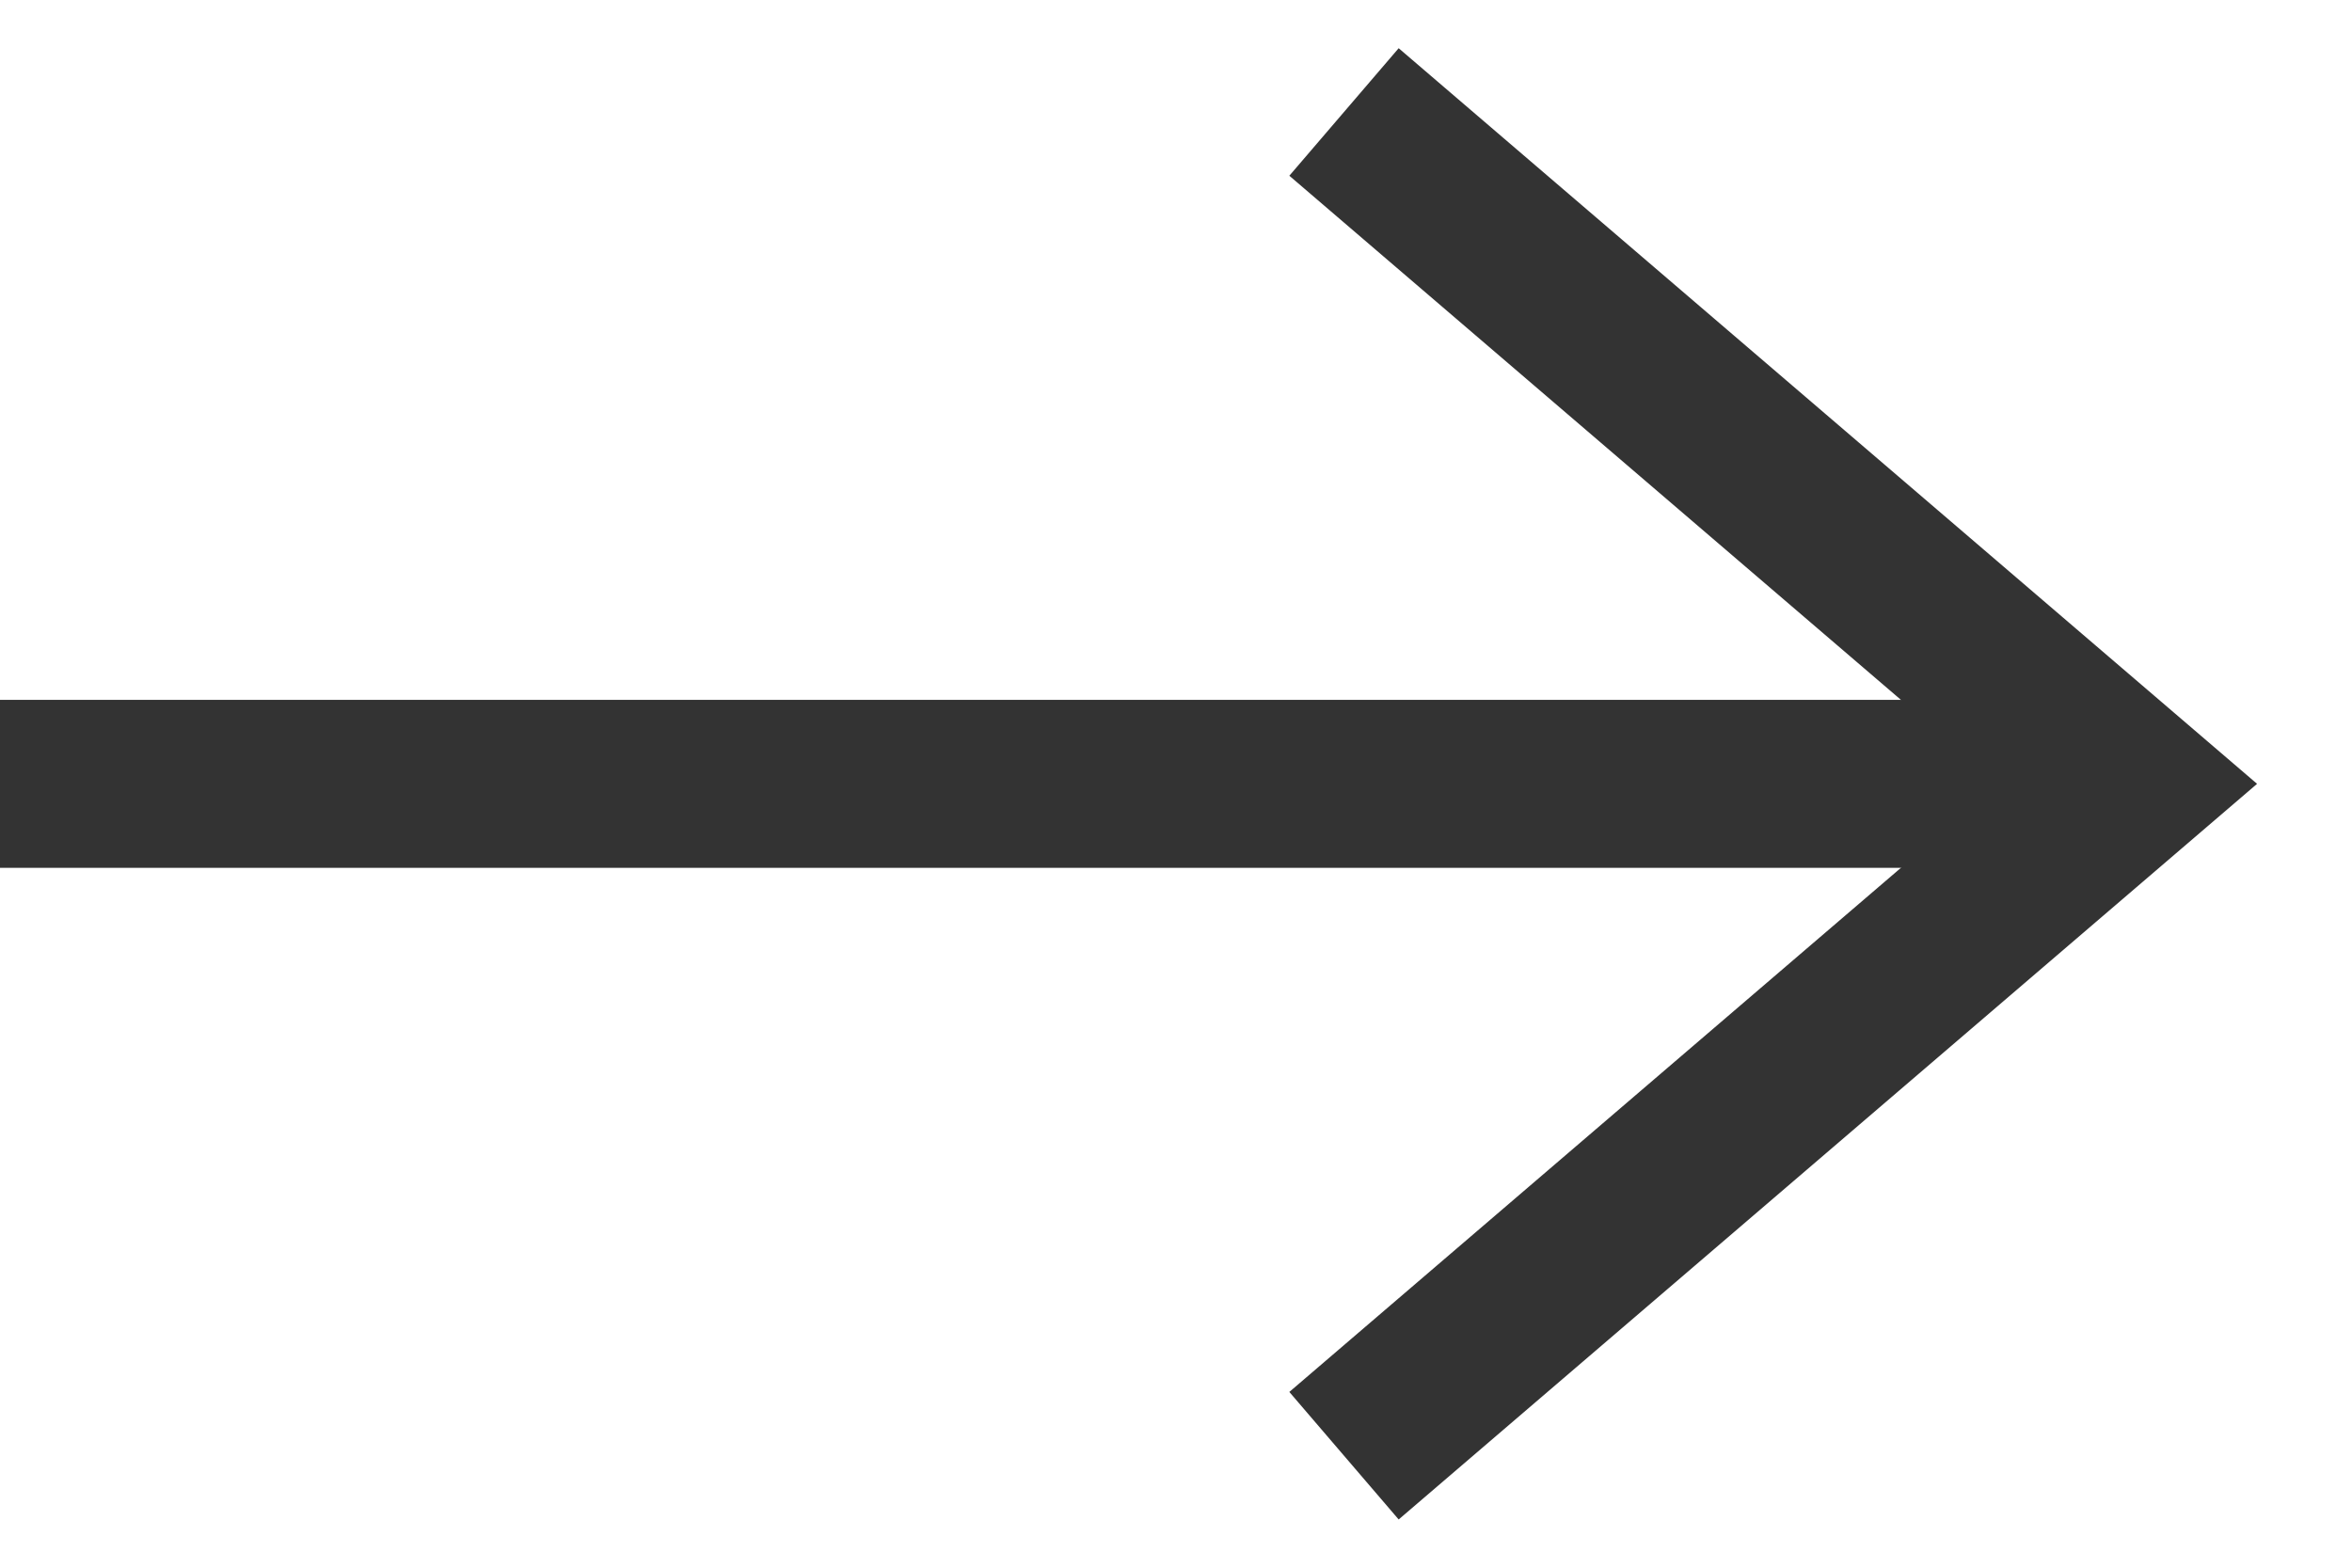
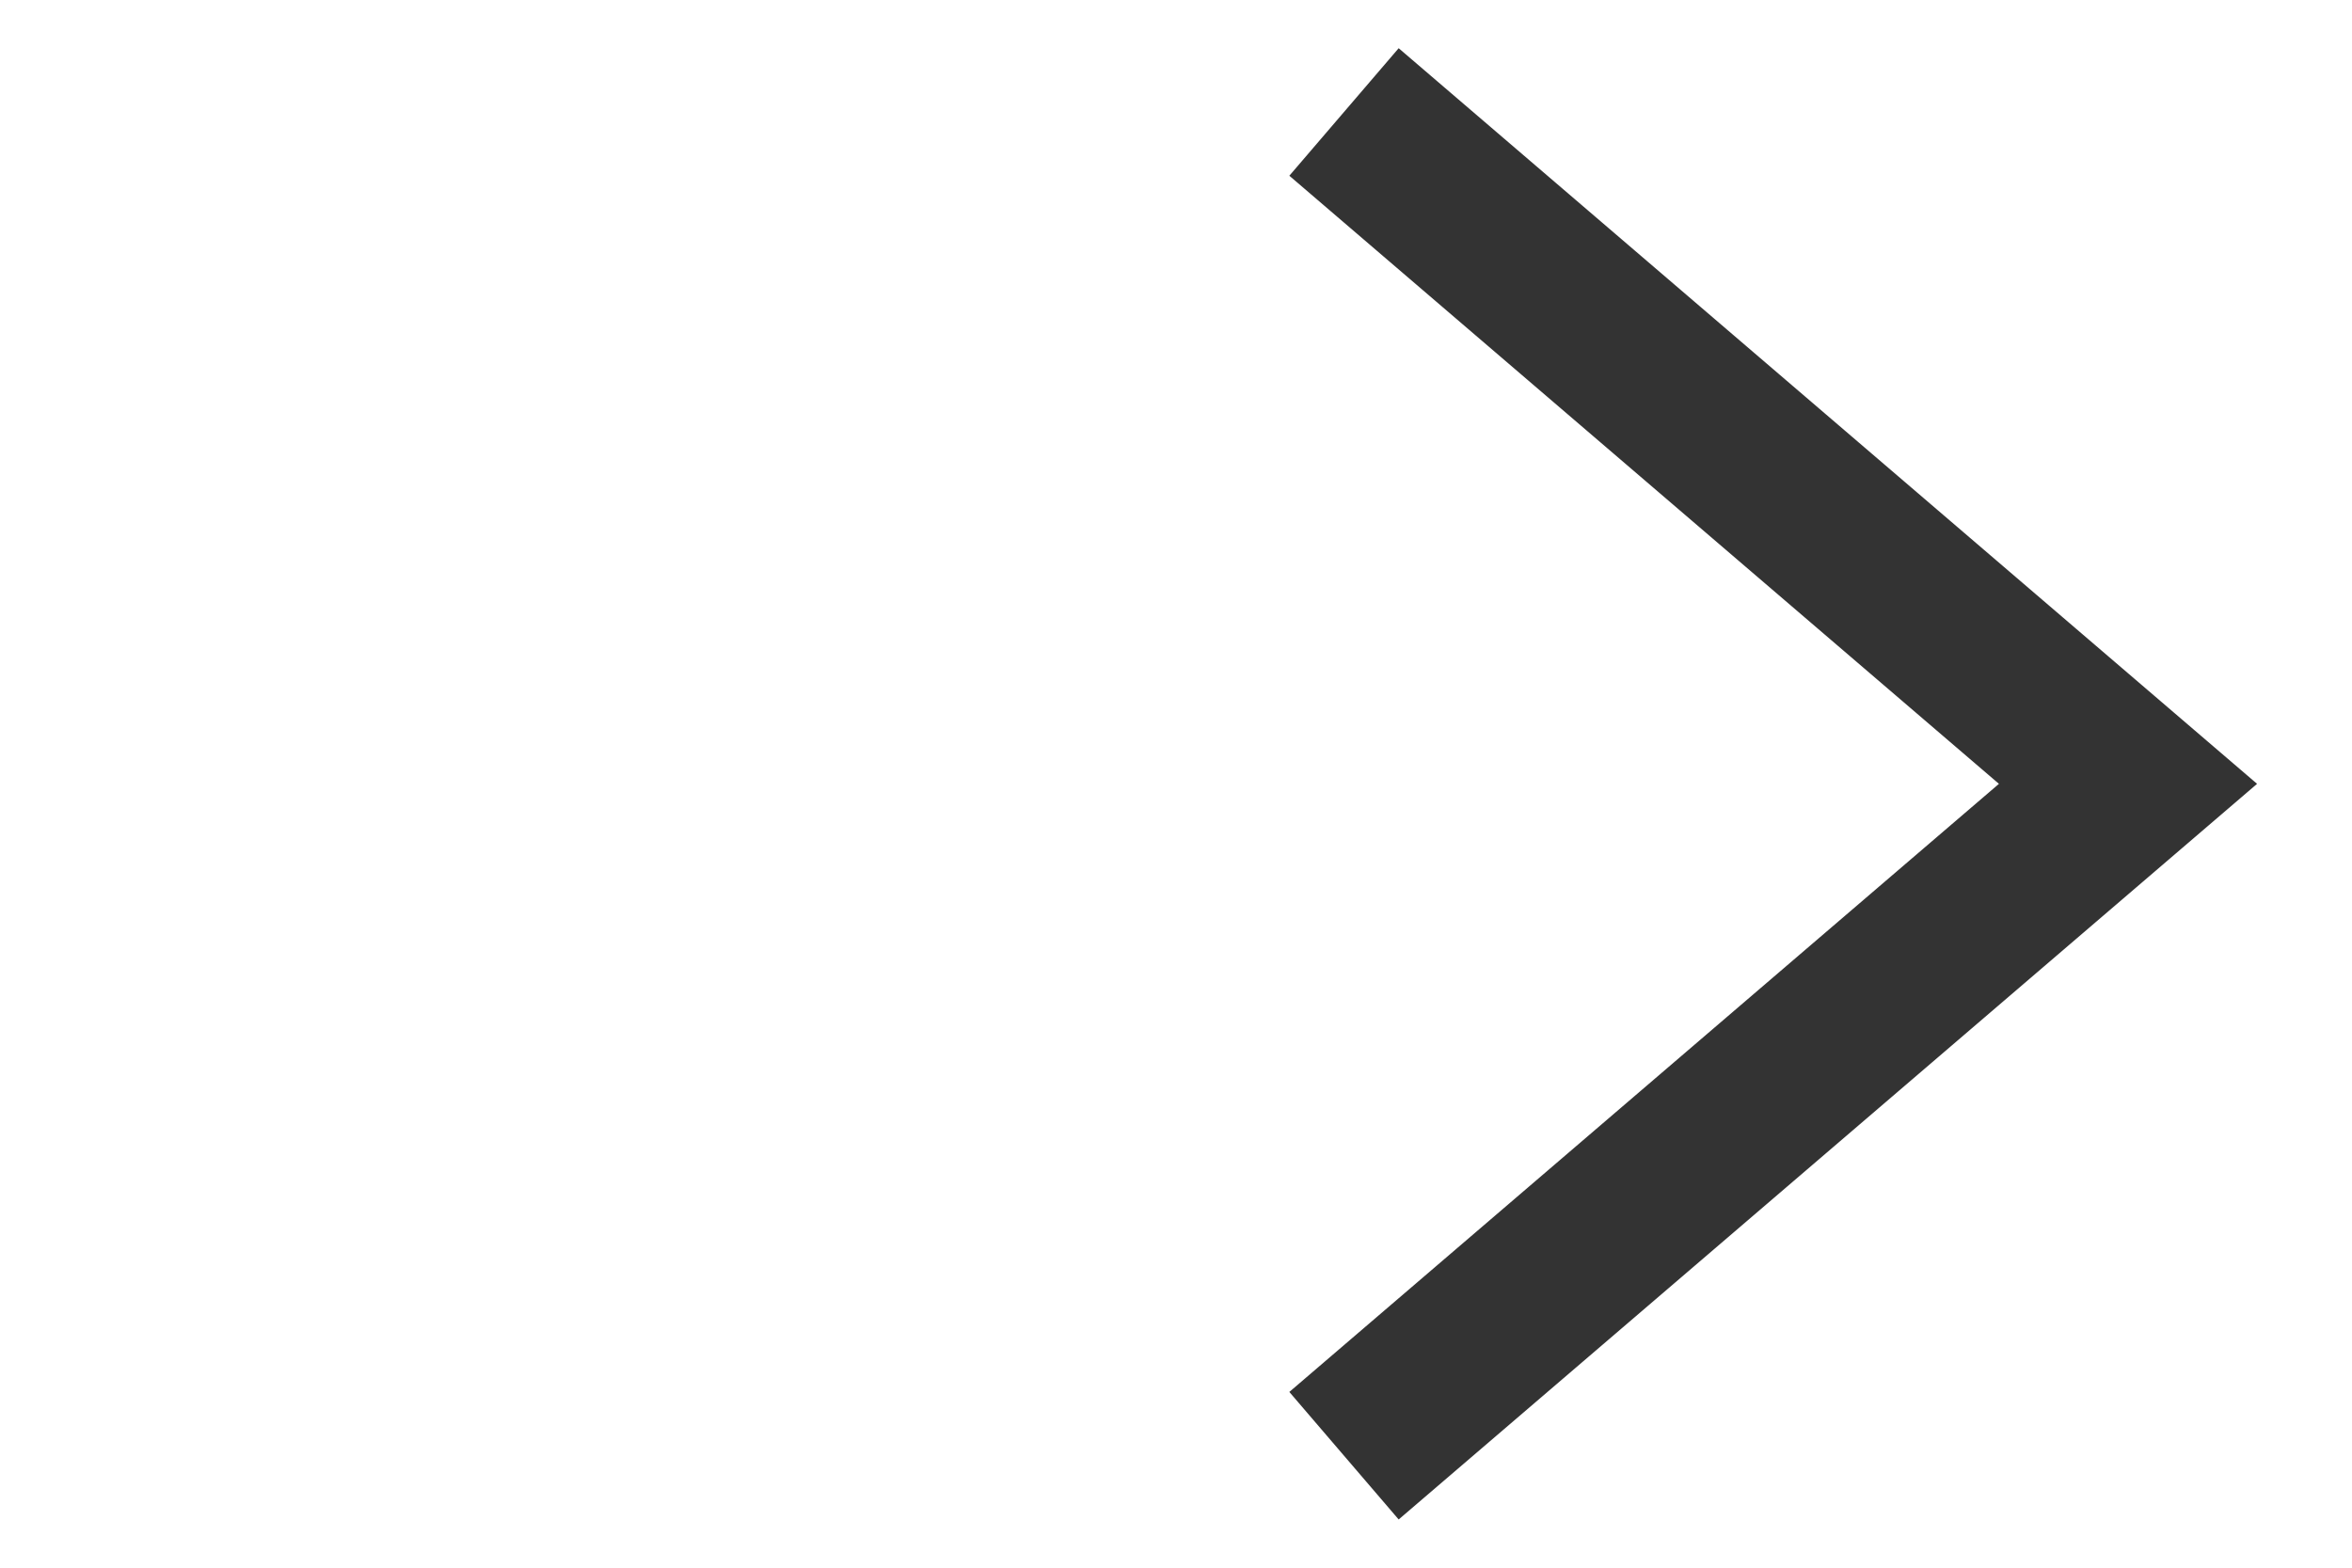
<svg xmlns="http://www.w3.org/2000/svg" width="21" height="14" viewBox="0 0 21 14" fill="none">
  <path d="M12 1L19 7L12 13" stroke="#333333" stroke-width="1.5" />
-   <path d="M0 7H19" stroke="#333333" stroke-width="1.5" />
</svg>